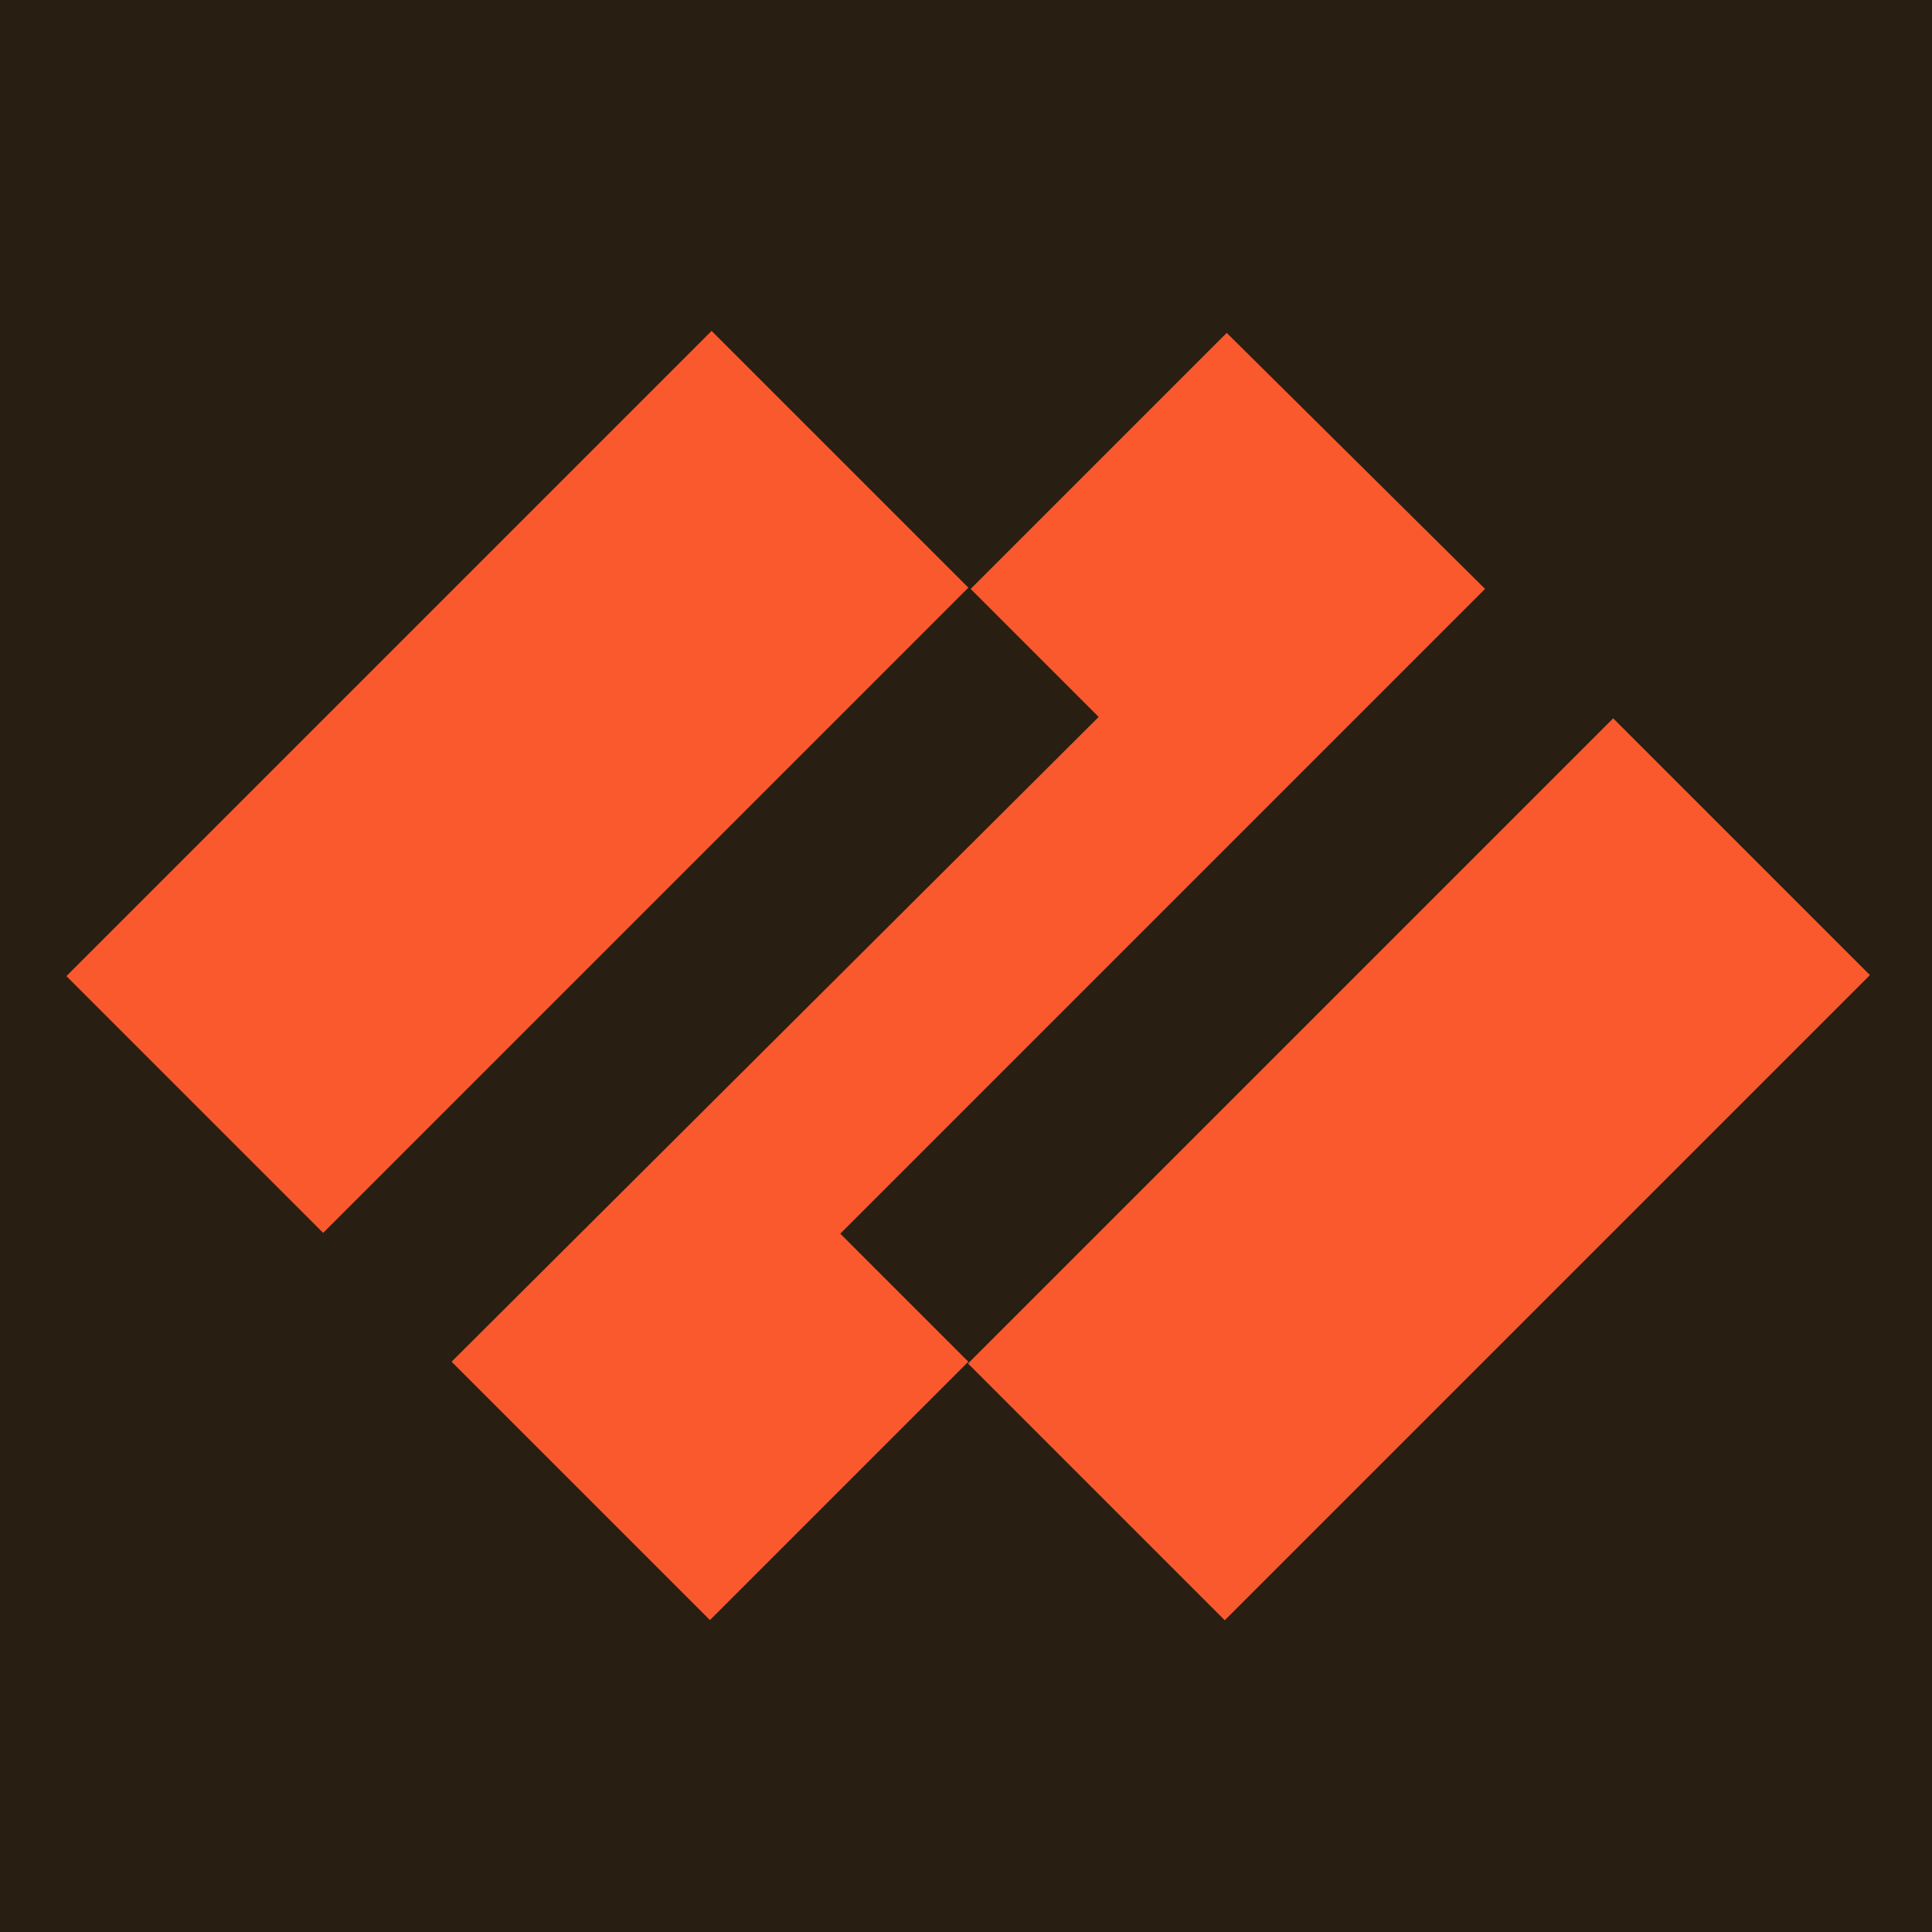
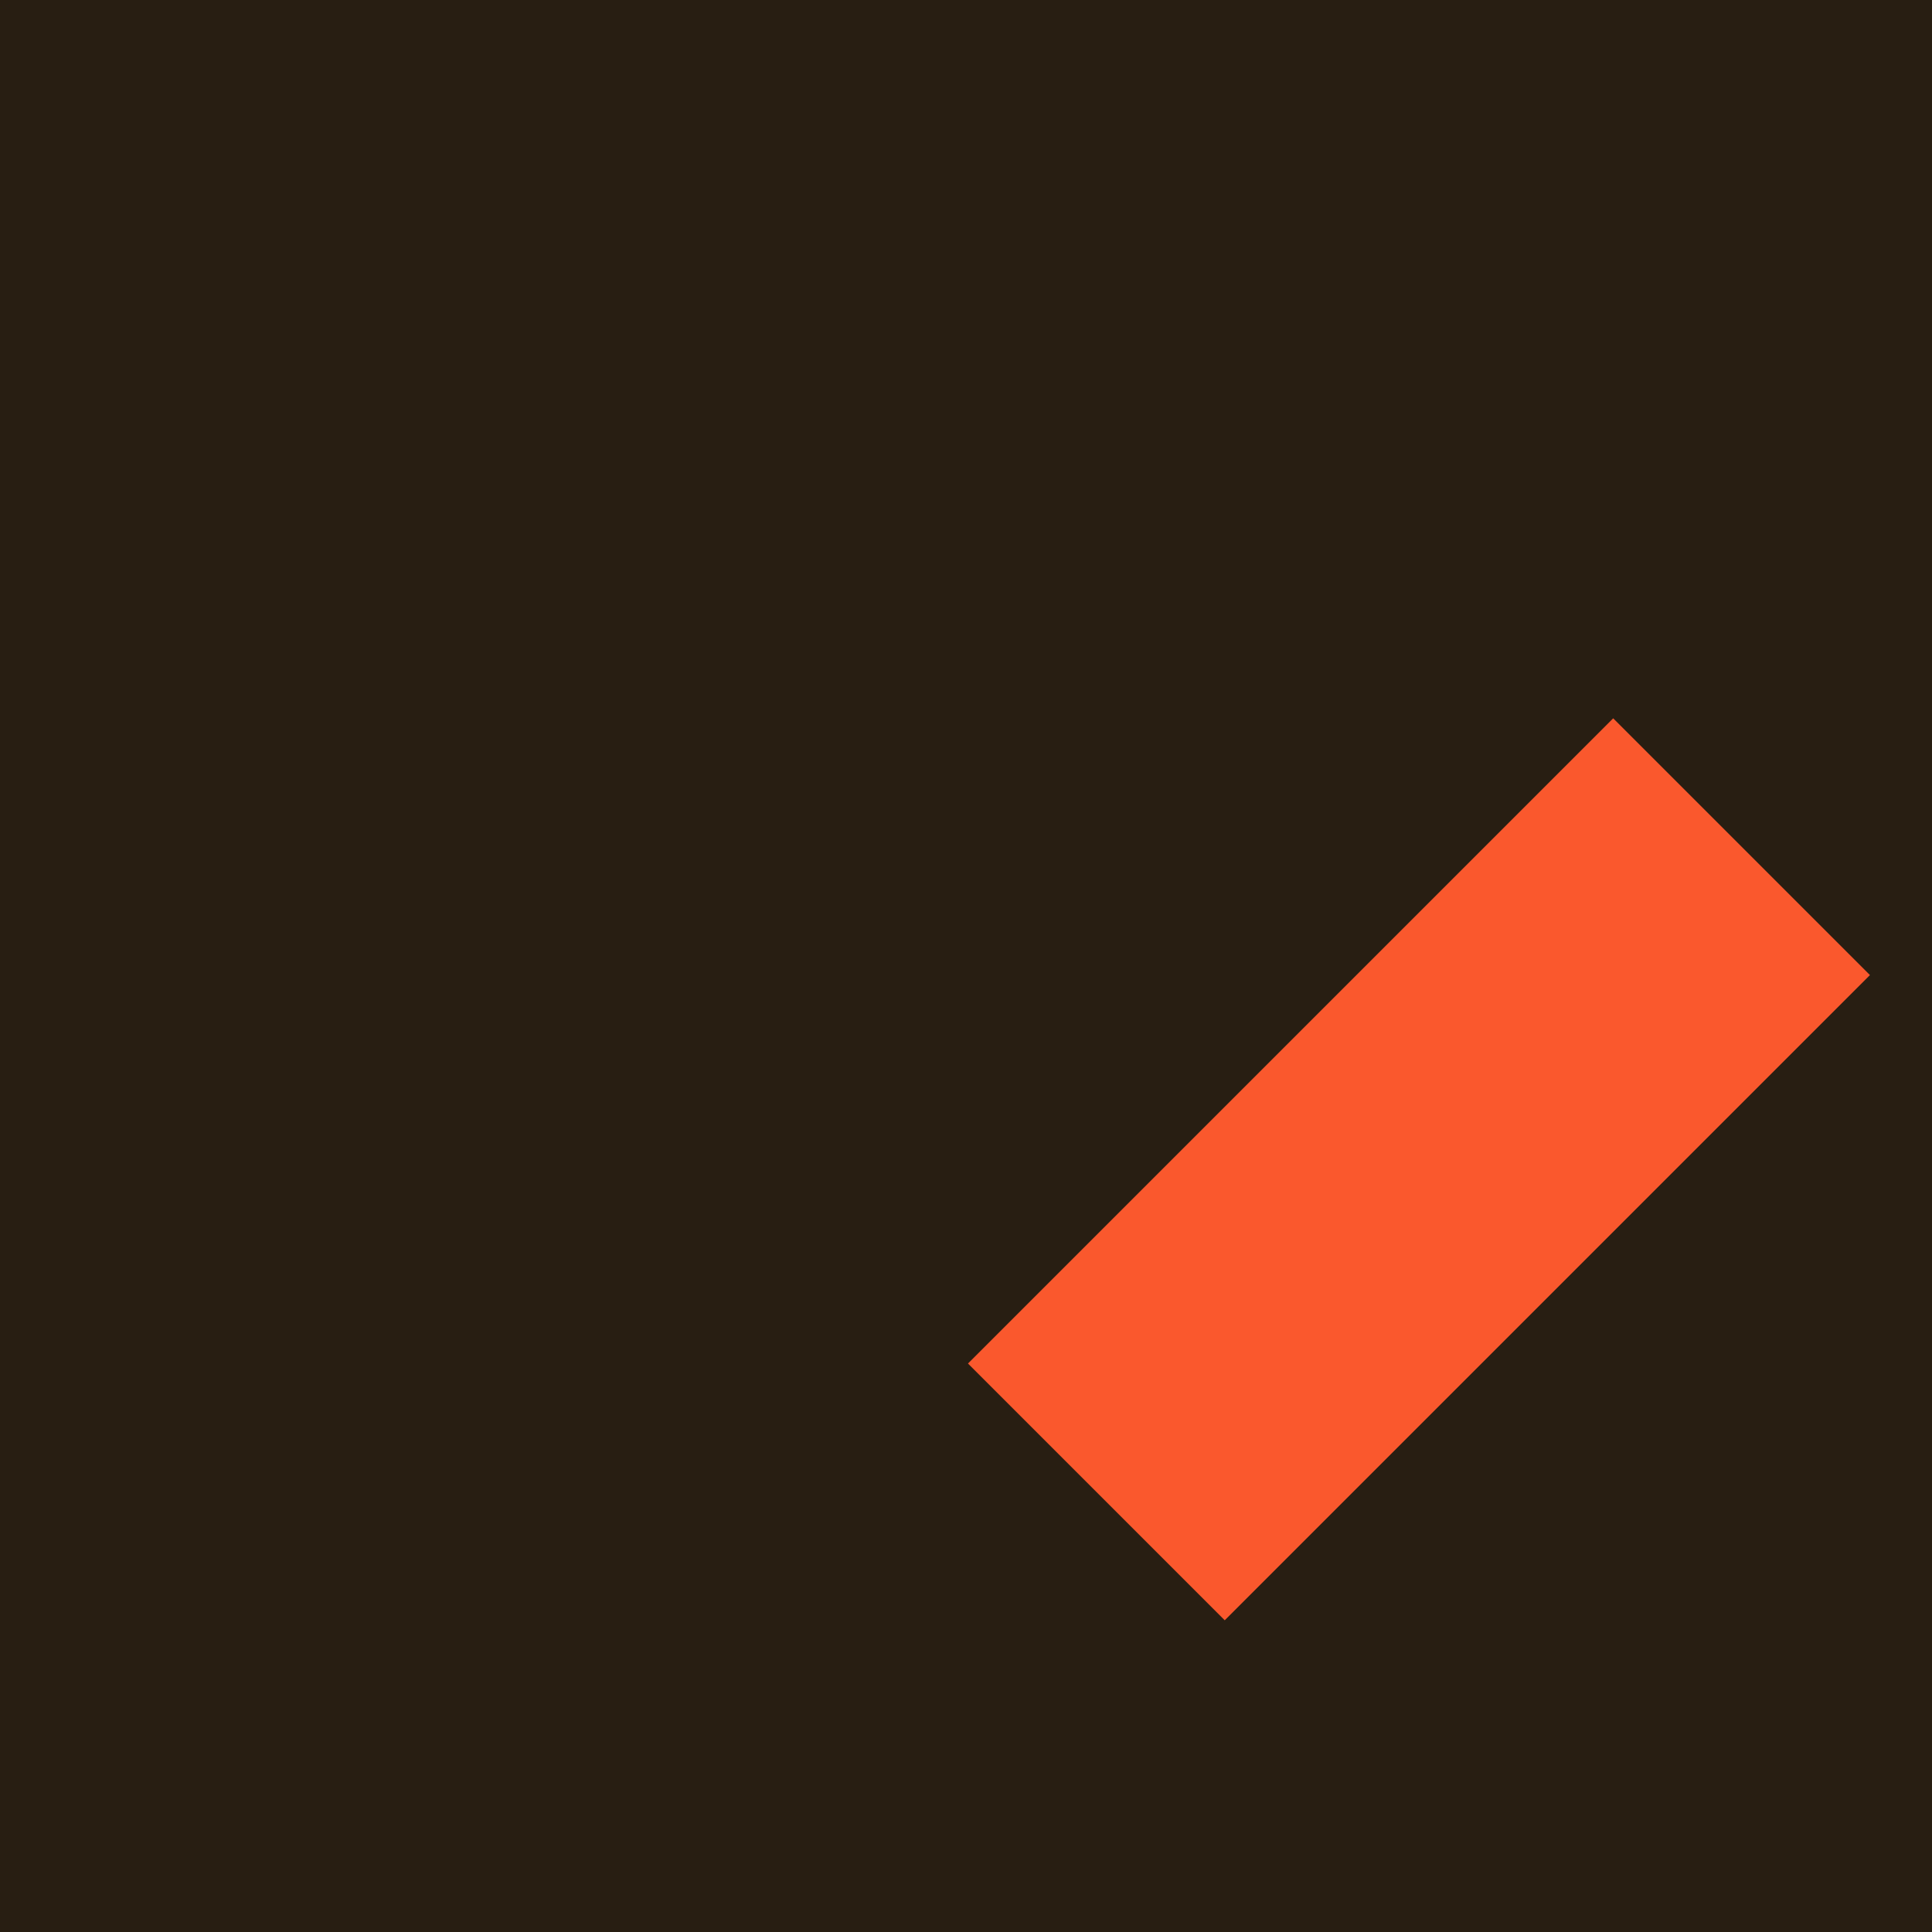
<svg xmlns="http://www.w3.org/2000/svg" version="1.1" viewBox="0 0 83 83">
  <defs>
    <style>
      .cls-1 {
        fill: #281e12;
      }

      .cls-1, .cls-2 {
        stroke-width: 0px;
      }

      .cls-2 {
        fill: #fa582d;
      }
    </style>
  </defs>
  <g id="Layer_2" data-name="Layer 2">
    <rect class="cls-1" x="-1" y="-1" width="85" height="85" />
  </g>
  <g id="Layer_3" data-name="Layer 3">
    <g>
-       <polygon class="cls-2" points="63.8 25.3 52.7 14.3 41.7 25.3 47.2 30.8 19.4 58.5 30.5 69.6 41.6 58.5 36.1 53 63.8 25.3" />
-       <rect class="cls-2" x="2.7" y="25.8" width="39.2" height="15.6" transform="translate(-17.3 25.6) rotate(-45)" />
      <rect class="cls-2" x="41.3" y="42.4" width="39.2" height="15.6" transform="translate(-17.6 57.8) rotate(-45)" />
    </g>
  </g>
</svg>